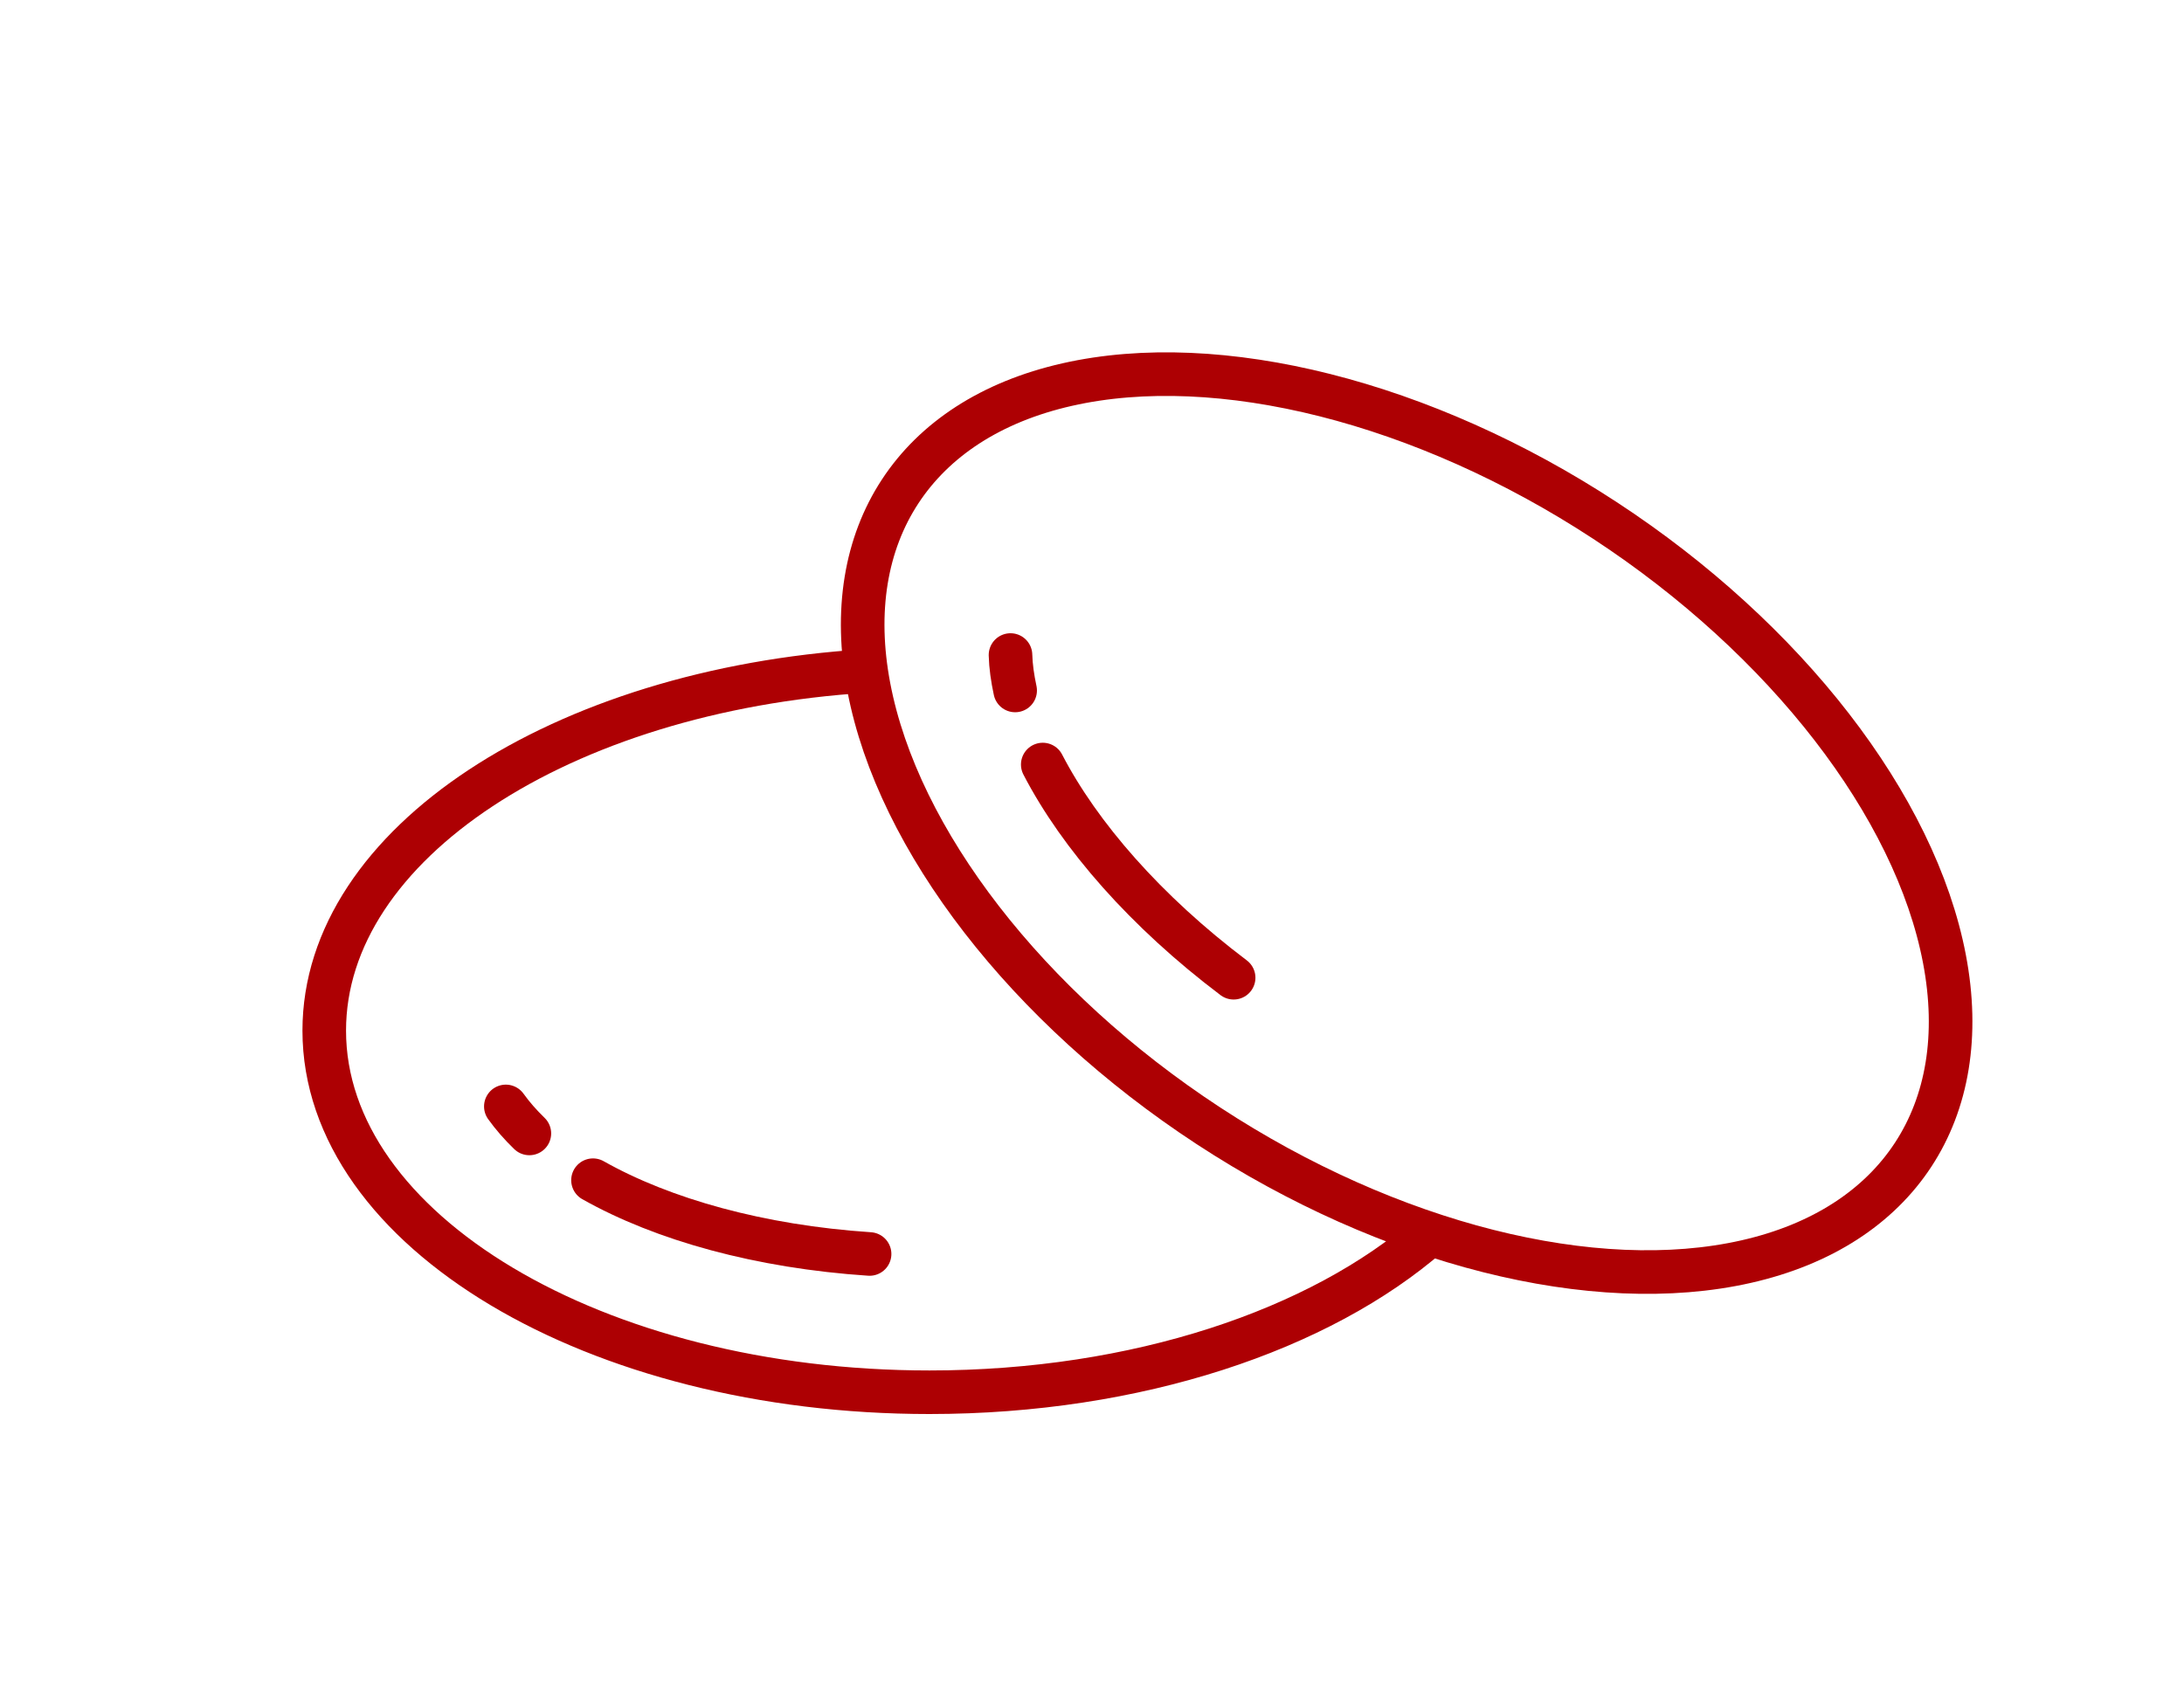
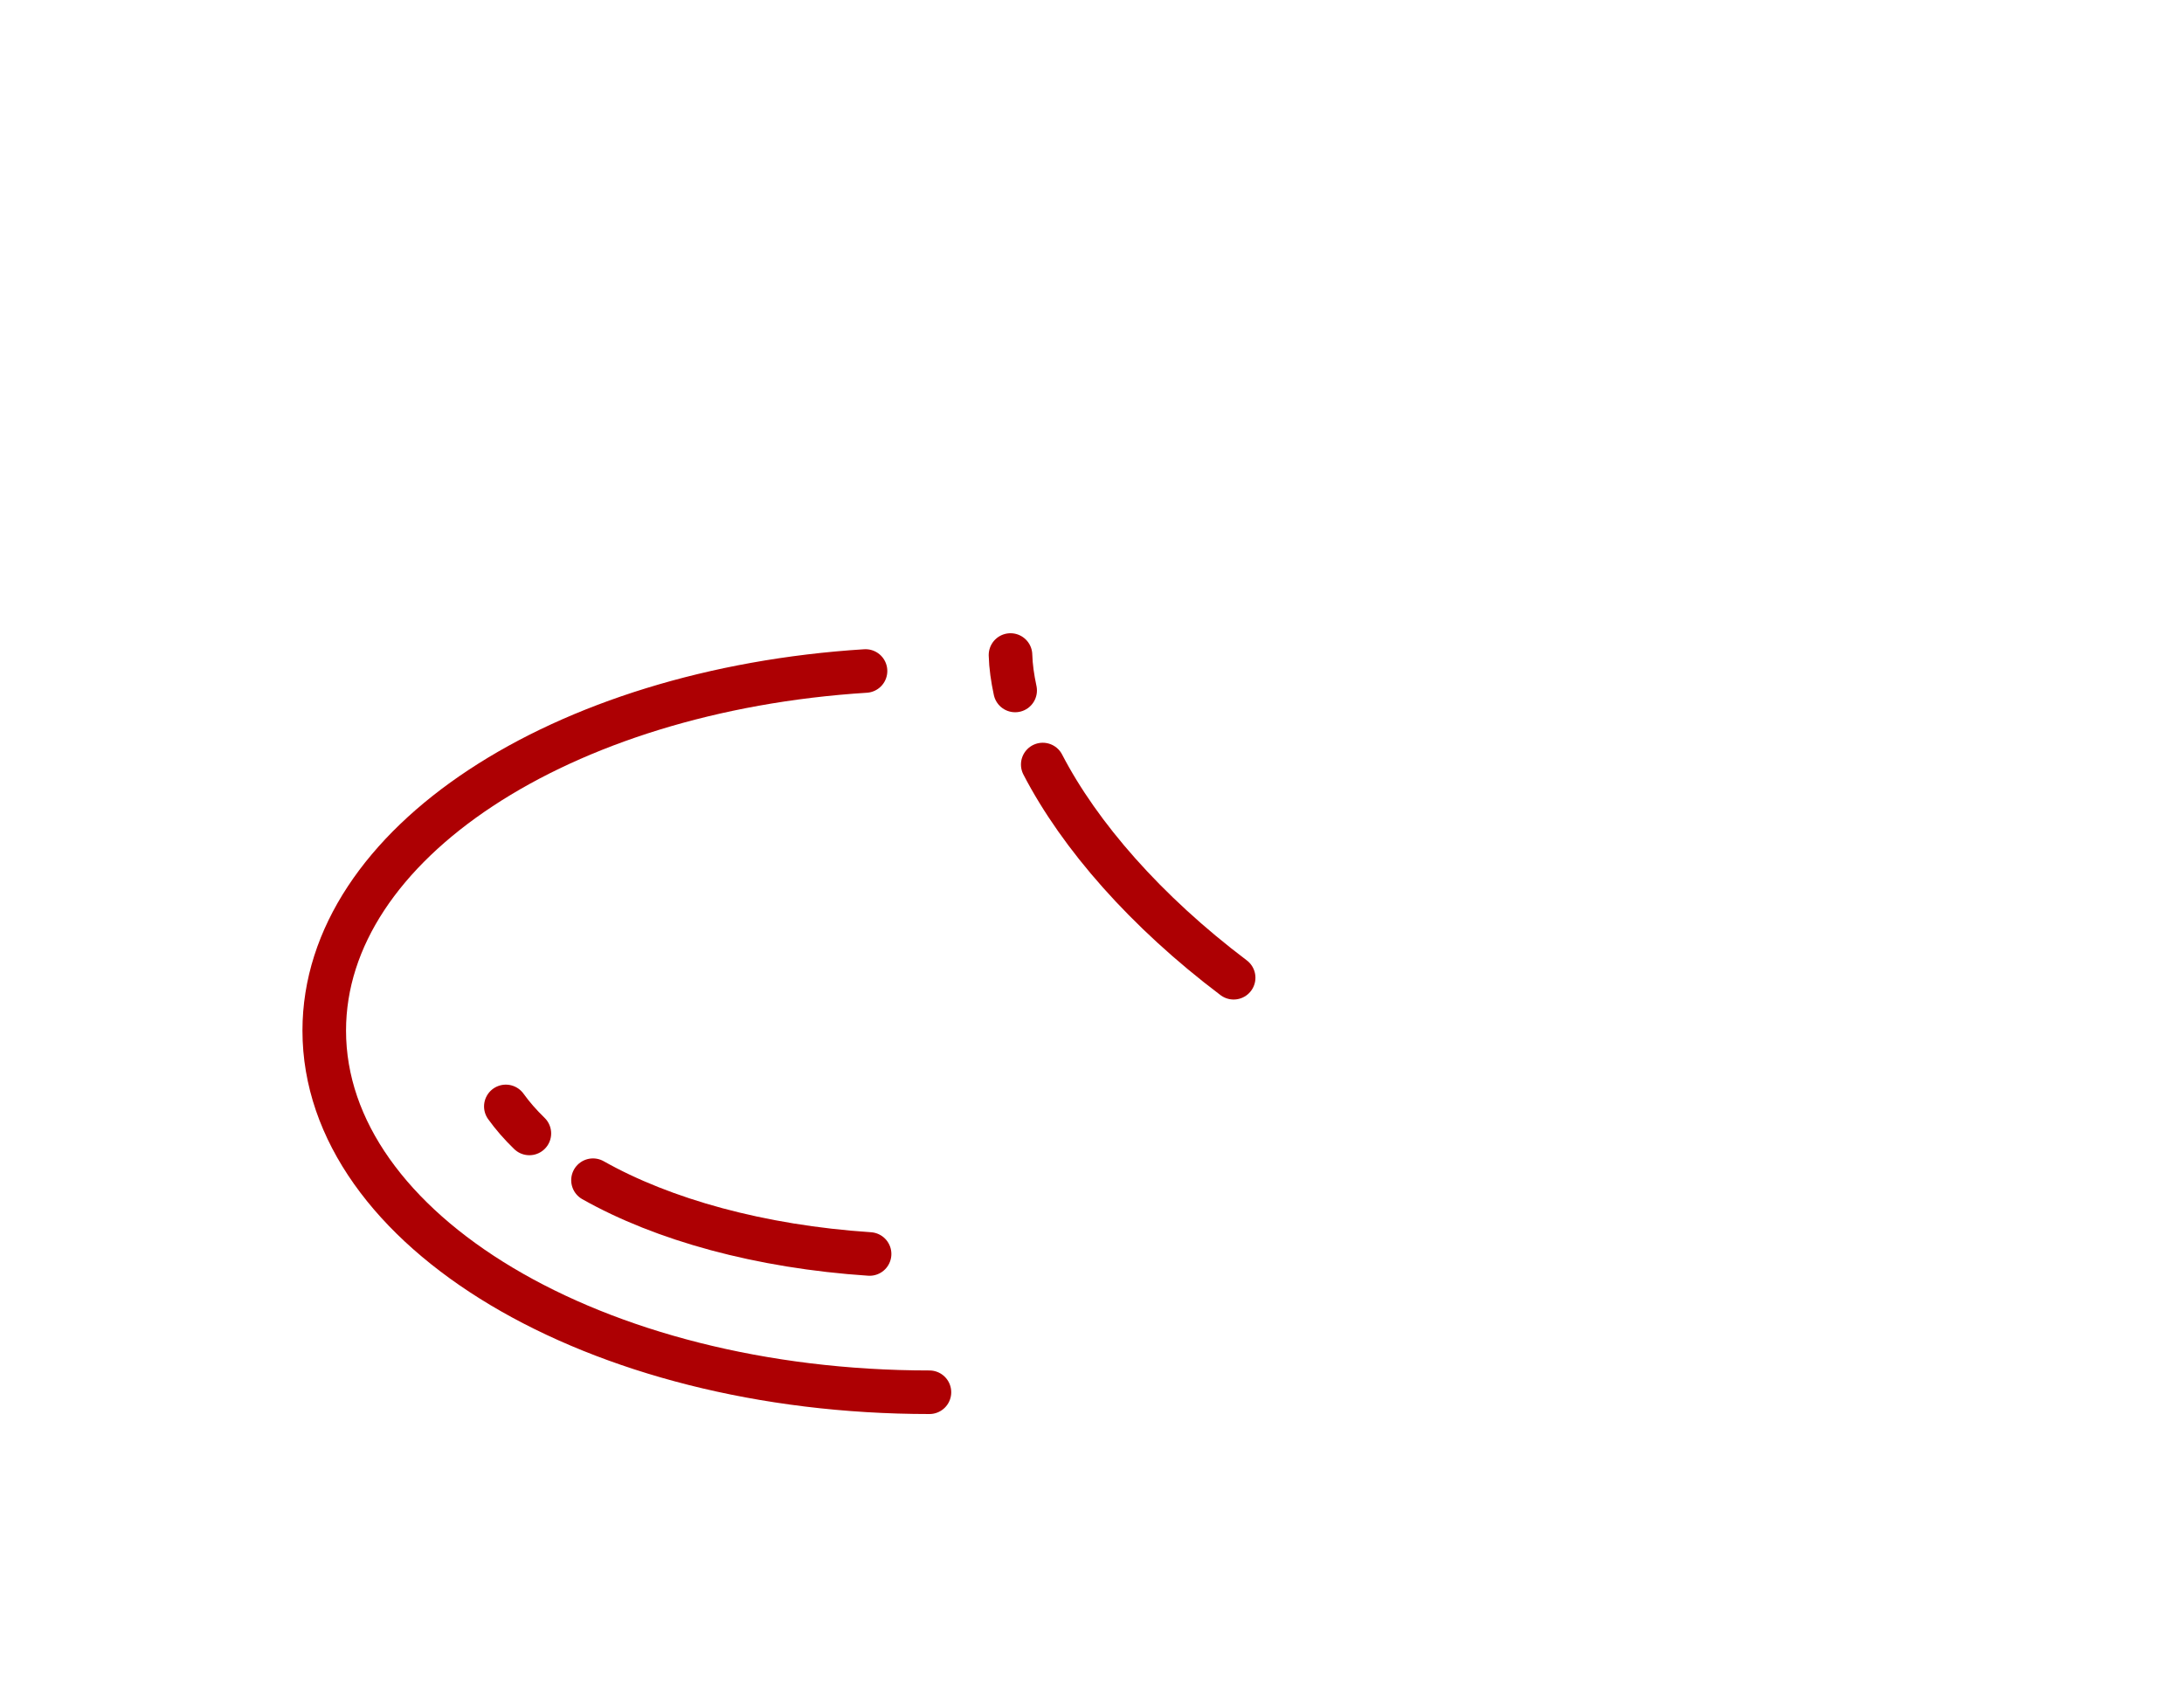
<svg xmlns="http://www.w3.org/2000/svg" version="1.1" id="图层_1" x="0px" y="0px" viewBox="0 0 75.17 58.65" style="enable-background:new 0 0 75.17 58.65;" xml:space="preserve">
  <style type="text/css">
	.st0{display:none;}
	.st1{display:none;fill:none;stroke:#CCCCCC;stroke-width:1.041;stroke-miterlimit:10;}
	.st2{display:none;fill:none;stroke:#E6E6E6;stroke-width:1.041;stroke-miterlimit:10;}
	.st3{display:inline;}
	.st4{fill:none;stroke:#AD0003;stroke-width:1.5;stroke-linecap:round;stroke-linejoin:round;stroke-miterlimit:10;}
	.st5{display:inline;fill:#AD0003;}
	.st6{display:inline;fill:none;stroke:#AD0003;stroke-width:1.5;stroke-linecap:round;stroke-linejoin:round;stroke-miterlimit:10;}
	.st7{fill:#AD0003;}
</style>
  <g>
    <g>
      <g>
-         <path class="st4" d="M29.79,23.1c-10.47,0.66-18.63,5.95-18.63,12.38c0,6.88,9.33,12.45,20.83,12.45     c7.15,0,13.45-2.15,17.21-5.43" />
+         <path class="st4" d="M29.79,23.1c-10.47,0.66-18.63,5.95-18.63,12.38c0,6.88,9.33,12.45,20.83,12.45     " />
        <path class="st4" d="M29.93,43.17c-3.77-0.25-7.11-1.18-9.52-2.54" />
        <path class="st4" d="M18.22,39.02c-0.31-0.3-0.58-0.61-0.81-0.93" />
      </g>
      <g>
-         <ellipse transform="matrix(0.548 -0.837 0.837 0.548 -1.846 53.306)" class="st4" cx="48.4" cy="28.36" rx="12.45" ry="20.83" />
        <path class="st4" d="M42.46,33.66c-3.02-2.28-5.3-4.89-6.57-7.34" />
        <path class="st4" d="M34.94,23.77c-0.09-0.42-0.15-0.83-0.16-1.22" />
      </g>
    </g>
  </g>
</svg>